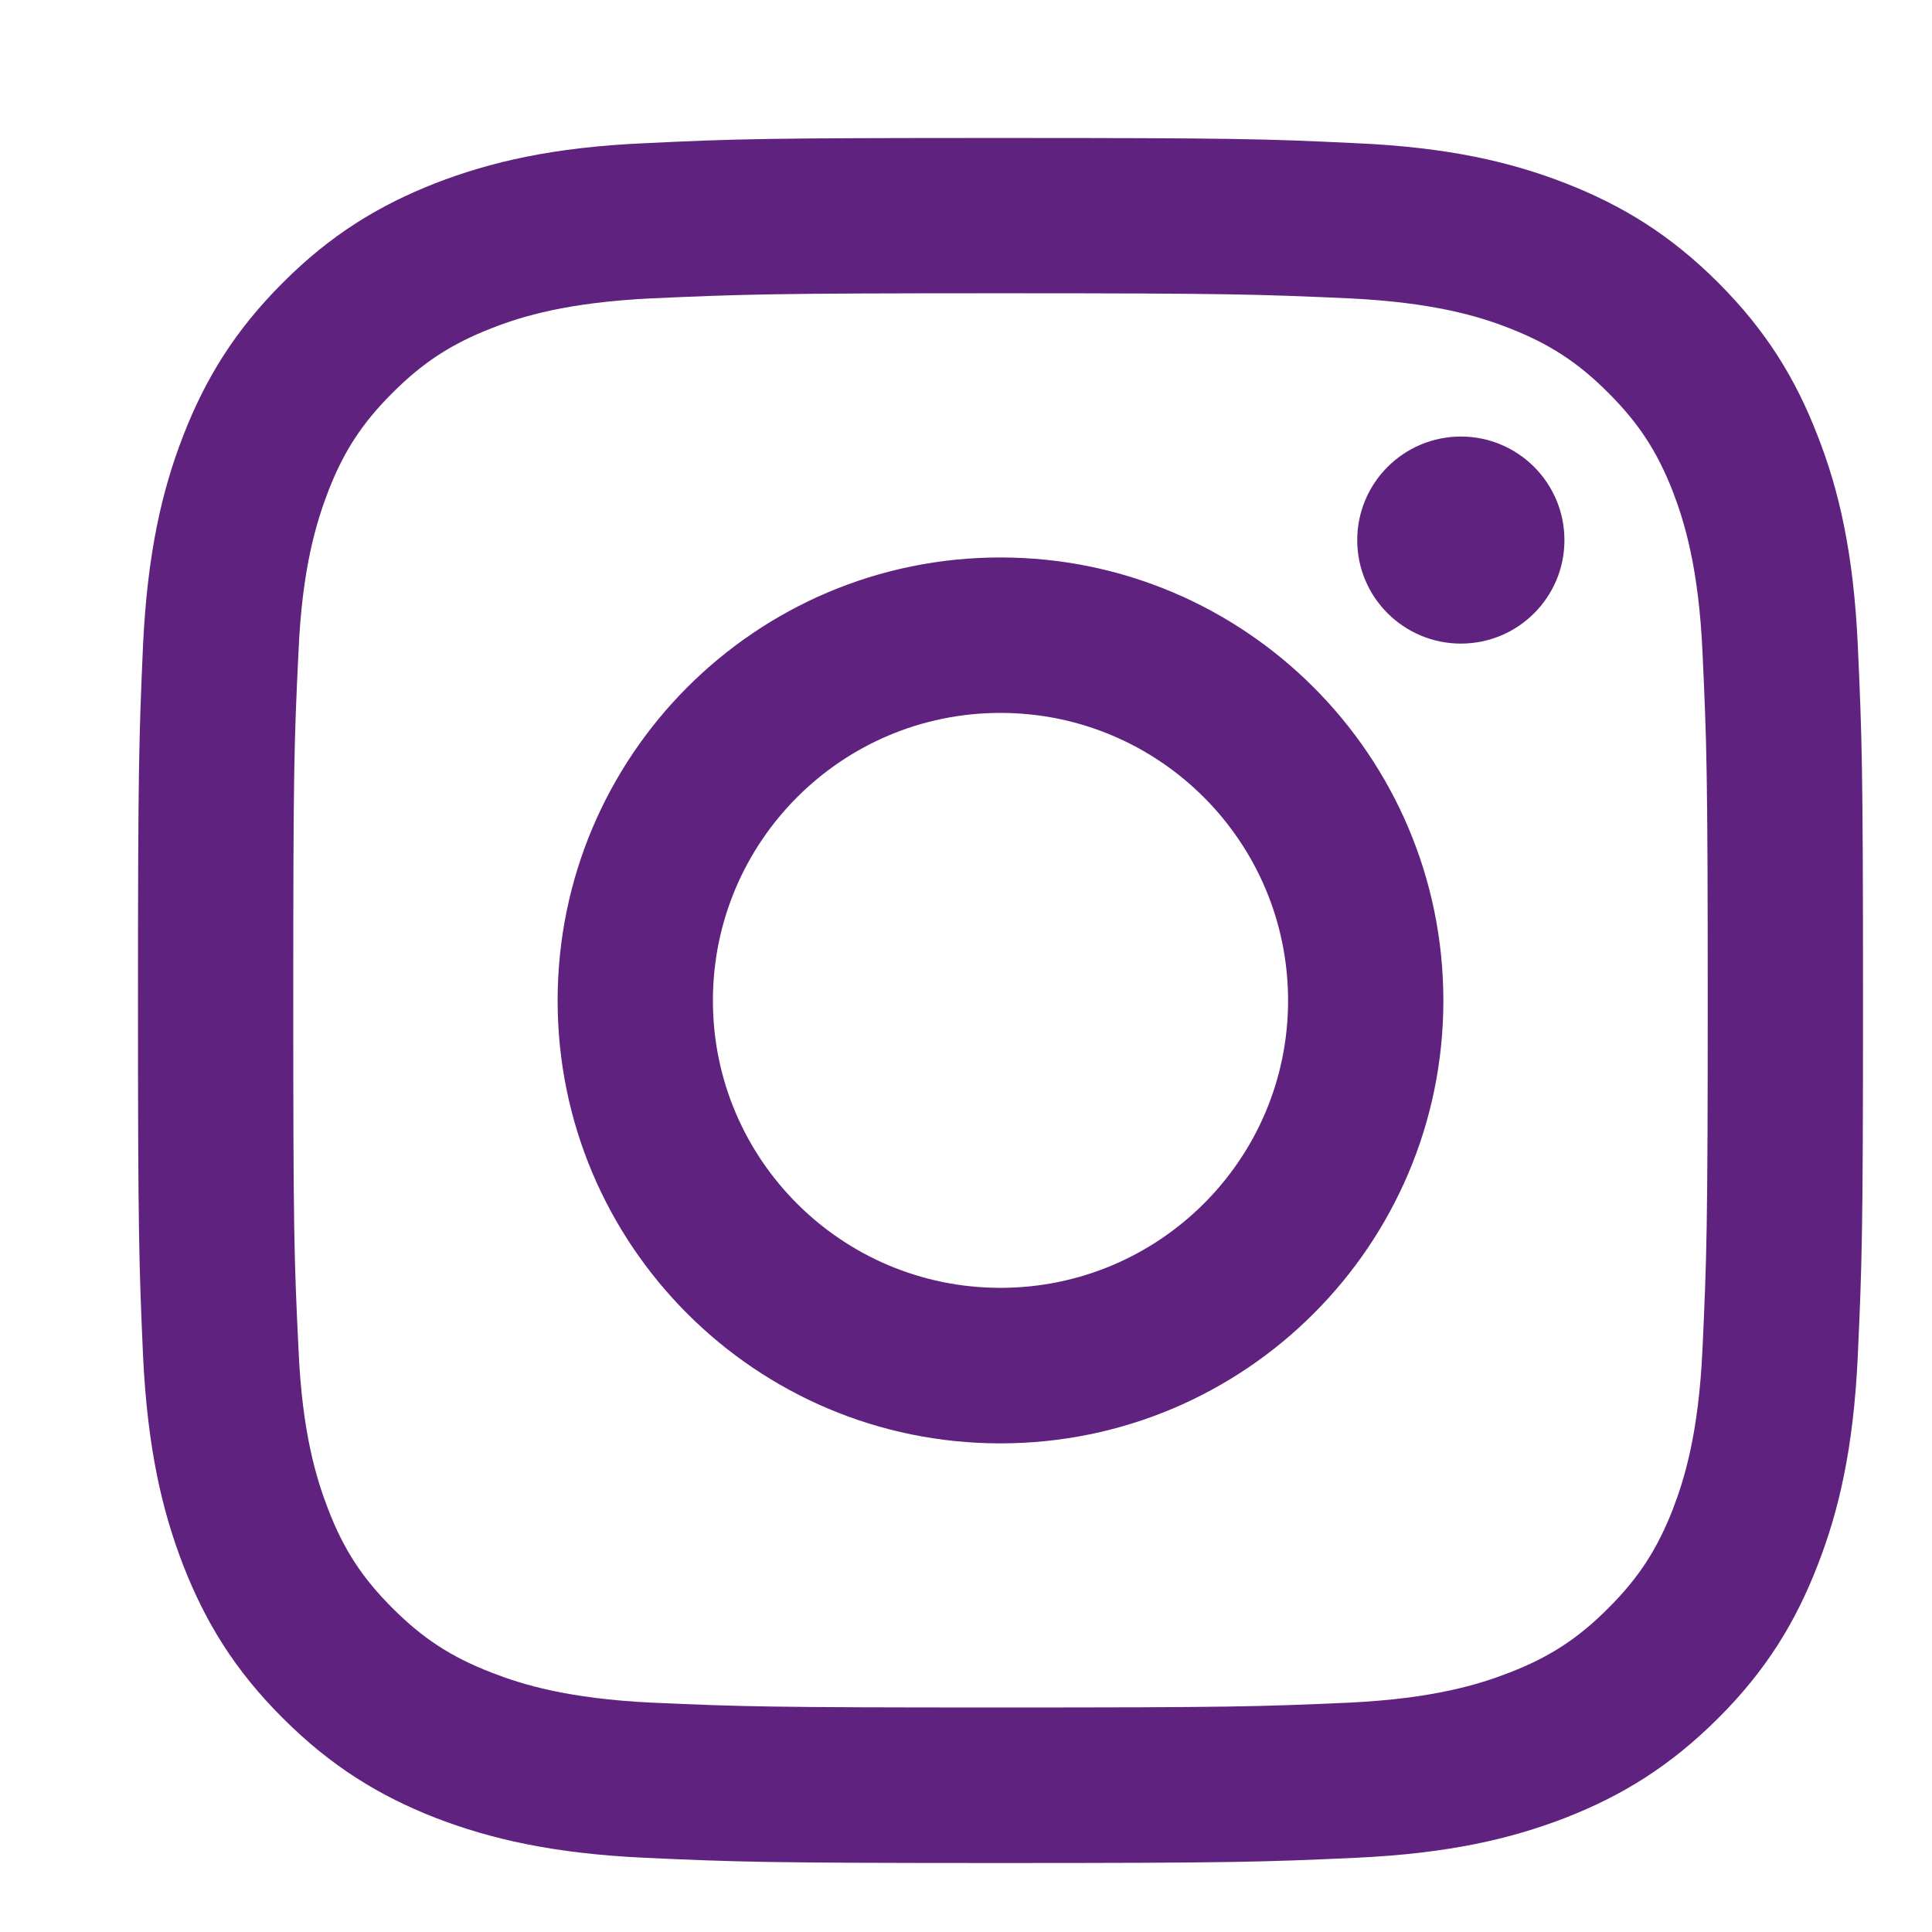
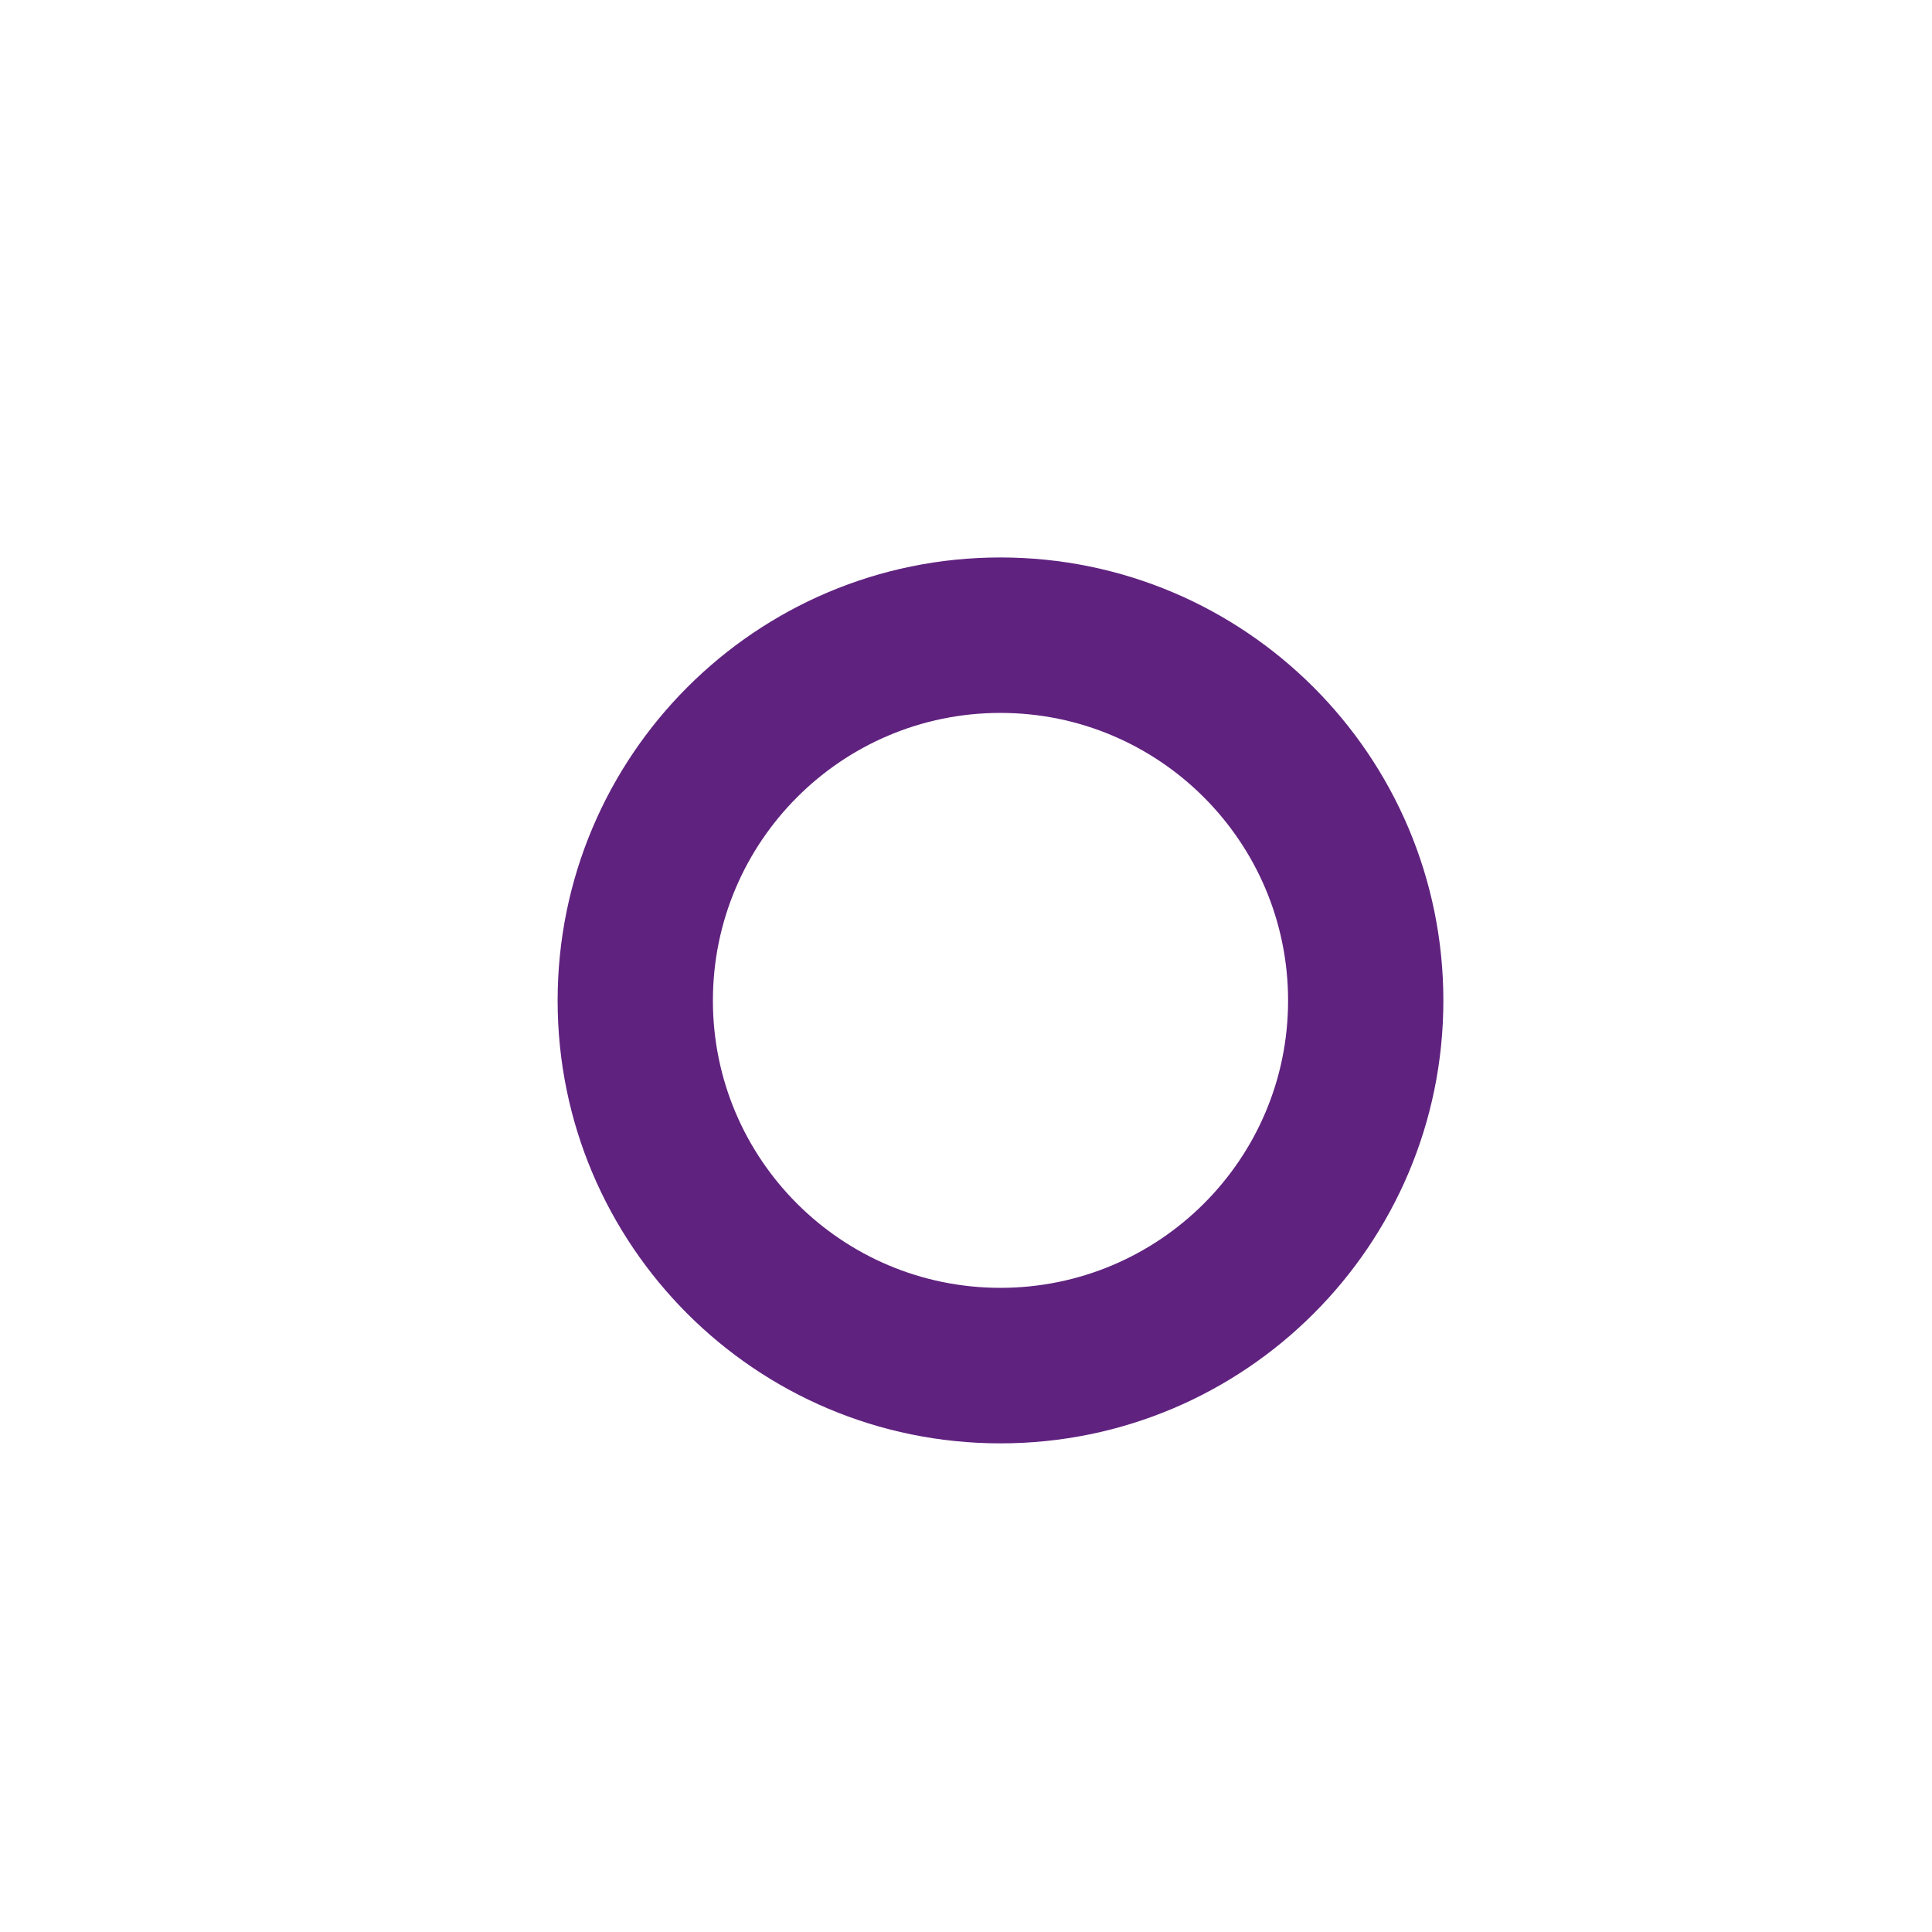
<svg xmlns="http://www.w3.org/2000/svg" width="24" height="24" viewBox="0 0 24 24" fill="none">
-   <path d="M19.434 6.71C19.434 5.998 18.857 5.423 18.148 5.423C17.438 5.423 16.86 5.998 16.86 6.71C16.86 7.42 17.438 7.995 18.148 7.995C18.857 7.995 19.434 7.42 19.434 6.71Z" fill="#60227F" />
-   <path d="M21.149 16.758C21.101 17.802 20.926 18.37 20.781 18.747C20.586 19.247 20.354 19.604 19.977 19.979C19.604 20.354 19.247 20.586 18.747 20.779C18.37 20.926 17.8 21.101 16.756 21.151C15.626 21.201 15.291 21.211 12.427 21.211C9.566 21.211 9.229 21.201 8.099 21.151C7.054 21.101 6.487 20.926 6.11 20.779C5.608 20.586 5.253 20.354 4.878 19.979C4.501 19.604 4.268 19.247 4.076 18.747C3.931 18.37 3.753 17.802 3.708 16.758C3.653 15.628 3.643 15.288 3.643 12.43C3.643 9.566 3.653 9.229 3.708 8.099C3.753 7.054 3.931 6.487 4.076 6.107C4.268 5.608 4.501 5.253 4.878 4.878C5.253 4.503 5.608 4.271 6.11 4.076C6.487 3.928 7.054 3.756 8.099 3.706C9.229 3.656 9.566 3.643 12.427 3.643C15.291 3.643 15.626 3.656 16.756 3.706C17.8 3.756 18.37 3.928 18.747 4.076C19.247 4.271 19.604 4.503 19.977 4.878C20.354 5.253 20.586 5.608 20.781 6.107C20.926 6.487 21.101 7.054 21.149 8.099C21.201 9.229 21.214 9.566 21.214 12.43C21.214 15.288 21.201 15.628 21.149 16.758ZM23.078 8.011C23.025 6.87 22.845 6.09 22.578 5.41C22.306 4.706 21.941 4.108 21.344 3.511C20.749 2.916 20.152 2.552 19.447 2.276C18.765 2.011 17.988 1.829 16.846 1.779C15.703 1.724 15.339 1.714 12.427 1.714C9.519 1.714 9.151 1.724 8.009 1.779C6.87 1.829 6.093 2.011 5.408 2.276C4.706 2.552 4.108 2.916 3.514 3.511C2.916 4.108 2.551 4.706 2.277 5.41C2.012 6.09 1.832 6.87 1.777 8.011C1.727 9.153 1.714 9.519 1.714 12.43C1.714 15.339 1.727 15.703 1.777 16.846C1.832 17.985 2.012 18.764 2.277 19.447C2.551 20.149 2.916 20.749 3.514 21.344C4.108 21.938 4.706 22.306 5.408 22.581C6.093 22.845 6.87 23.025 8.009 23.078C9.151 23.13 9.519 23.143 12.427 23.143C15.339 23.143 15.703 23.13 16.846 23.078C17.988 23.025 18.765 22.845 19.447 22.581C20.152 22.306 20.749 21.938 21.344 21.344C21.941 20.749 22.306 20.149 22.578 19.447C22.845 18.764 23.025 17.985 23.078 16.846C23.13 15.703 23.143 15.339 23.143 12.43C23.143 9.519 23.13 9.153 23.078 8.011Z" fill="#60227F" />
  <path d="M12.427 15.998C10.456 15.998 8.856 14.401 8.856 12.43C8.856 10.456 10.456 8.856 12.427 8.856C14.399 8.856 16.001 10.456 16.001 12.43C16.001 14.401 14.399 15.998 12.427 15.998ZM12.427 6.925C9.388 6.925 6.927 9.391 6.927 12.43C6.927 15.466 9.388 17.93 12.427 17.93C15.466 17.93 17.93 15.466 17.93 12.43C17.93 9.391 15.466 6.925 12.427 6.925Z" fill="#60227F" />
</svg>